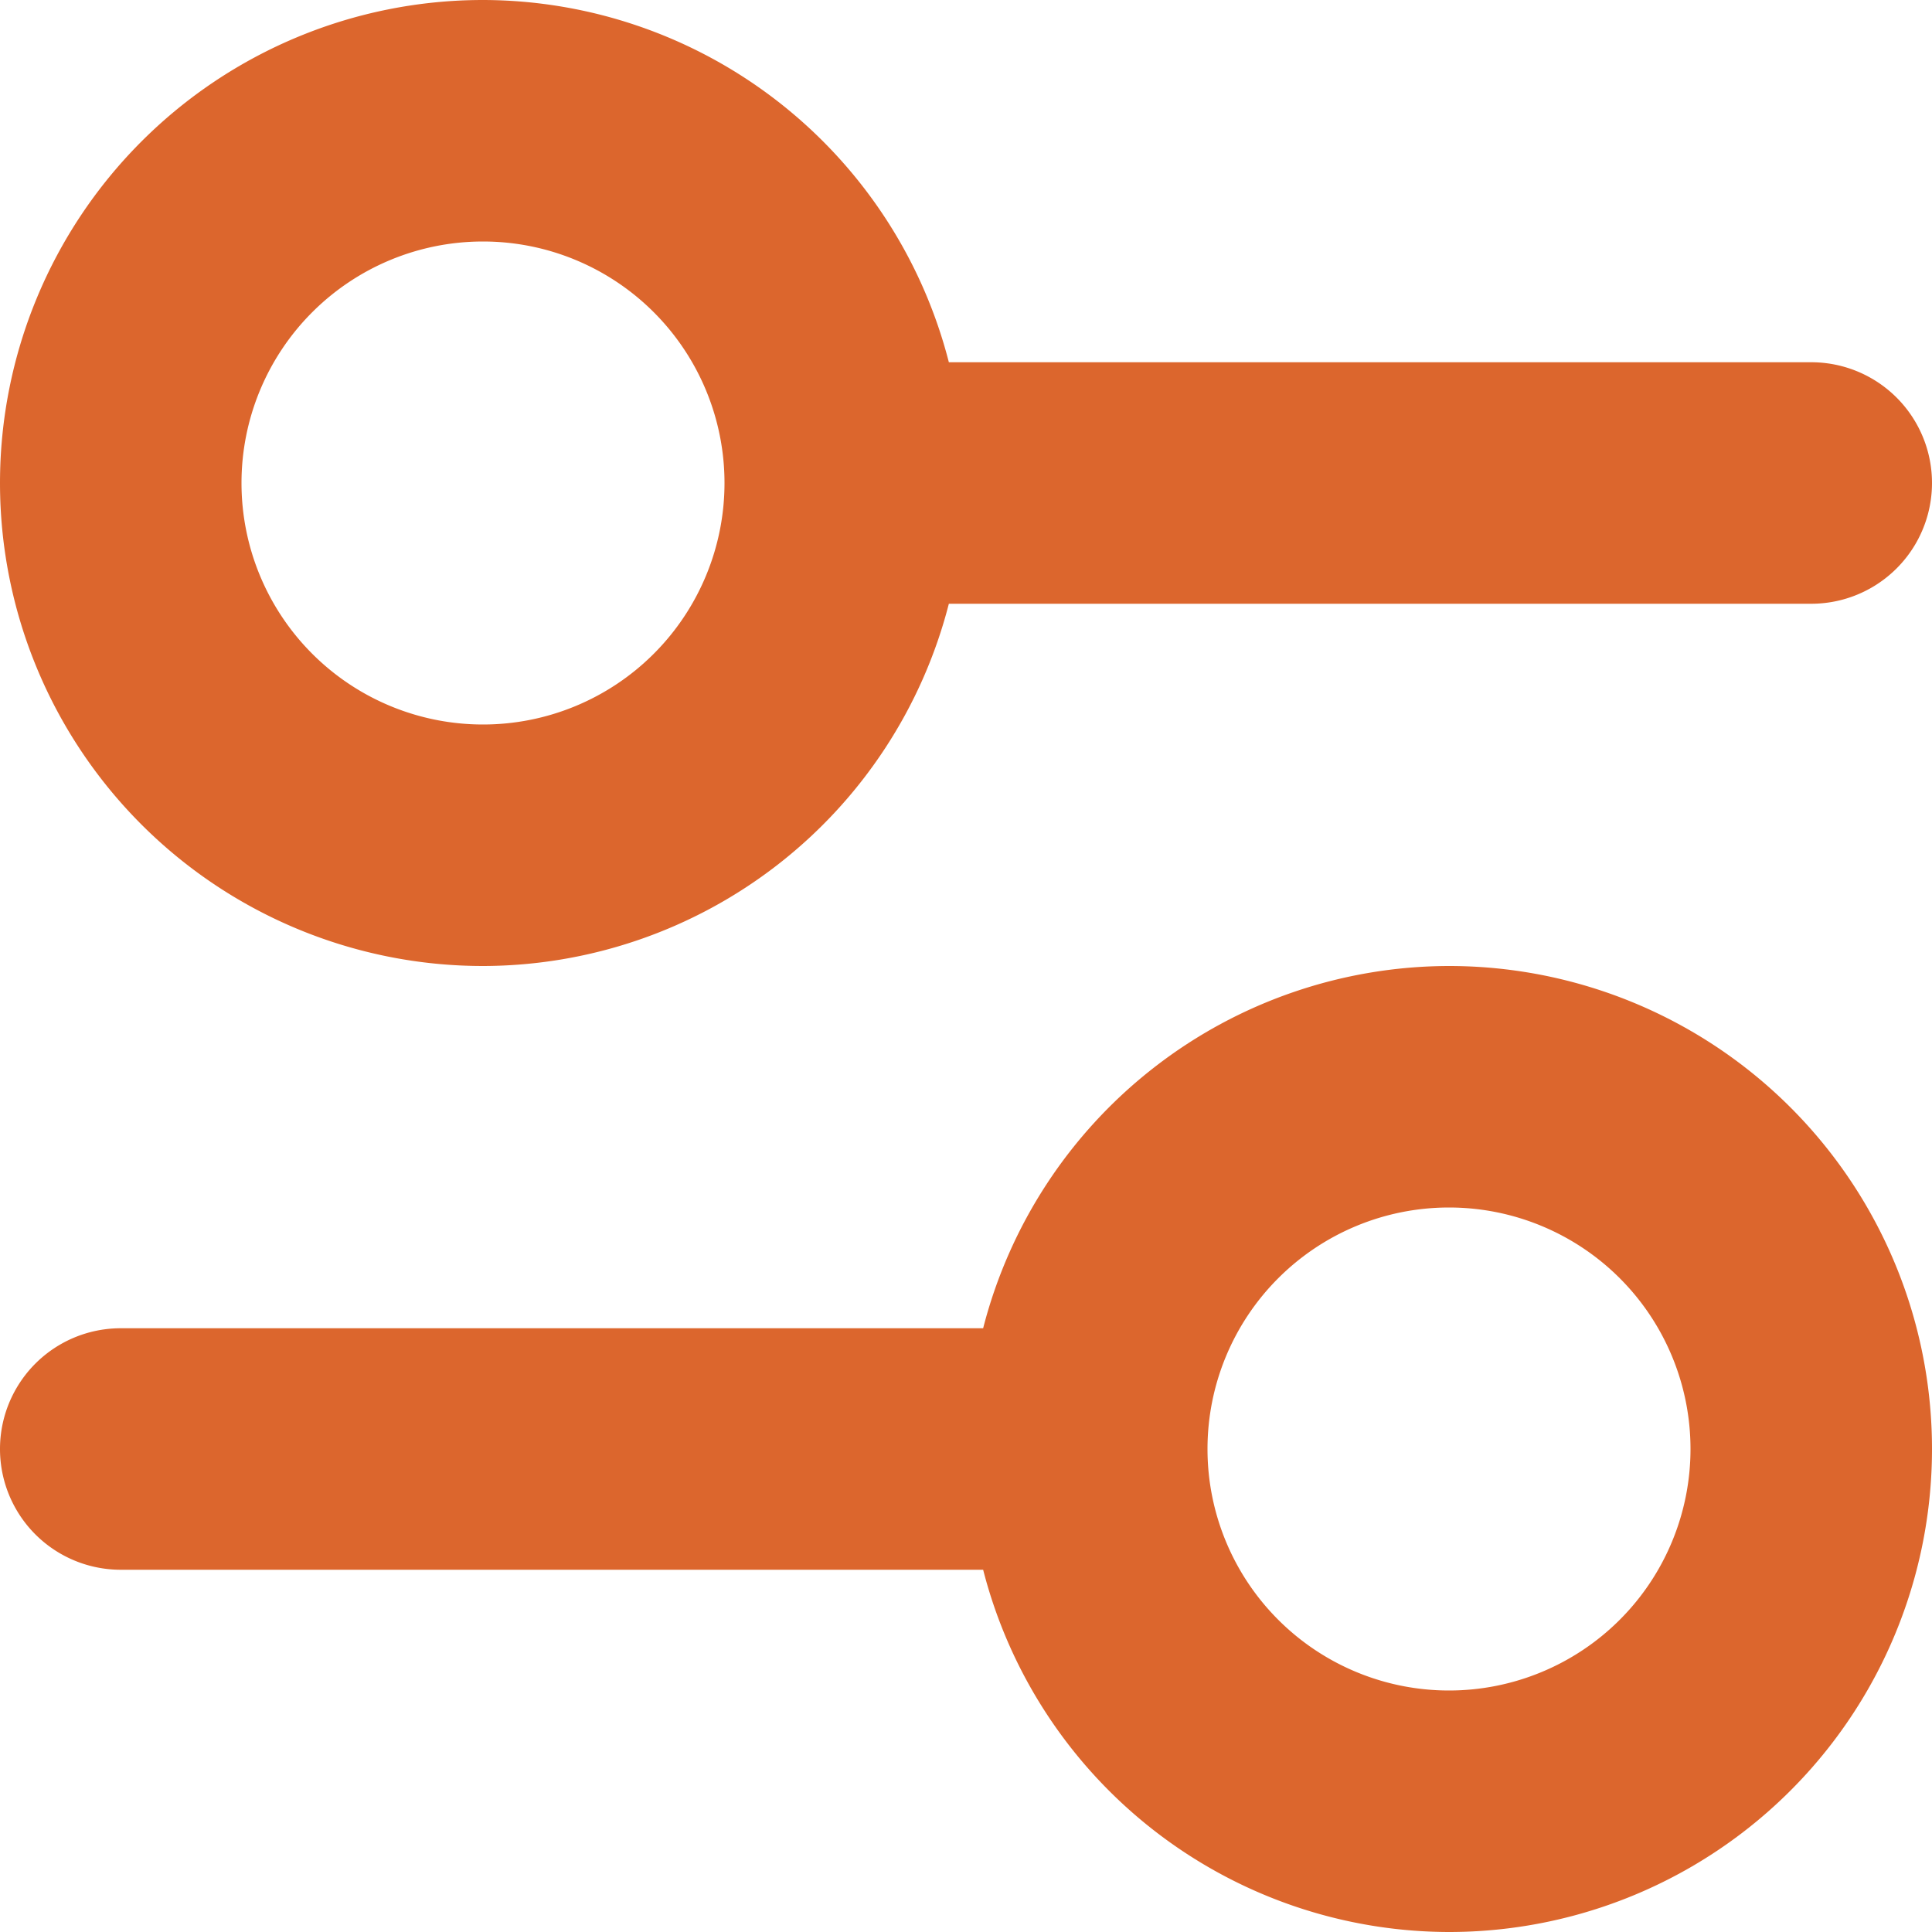
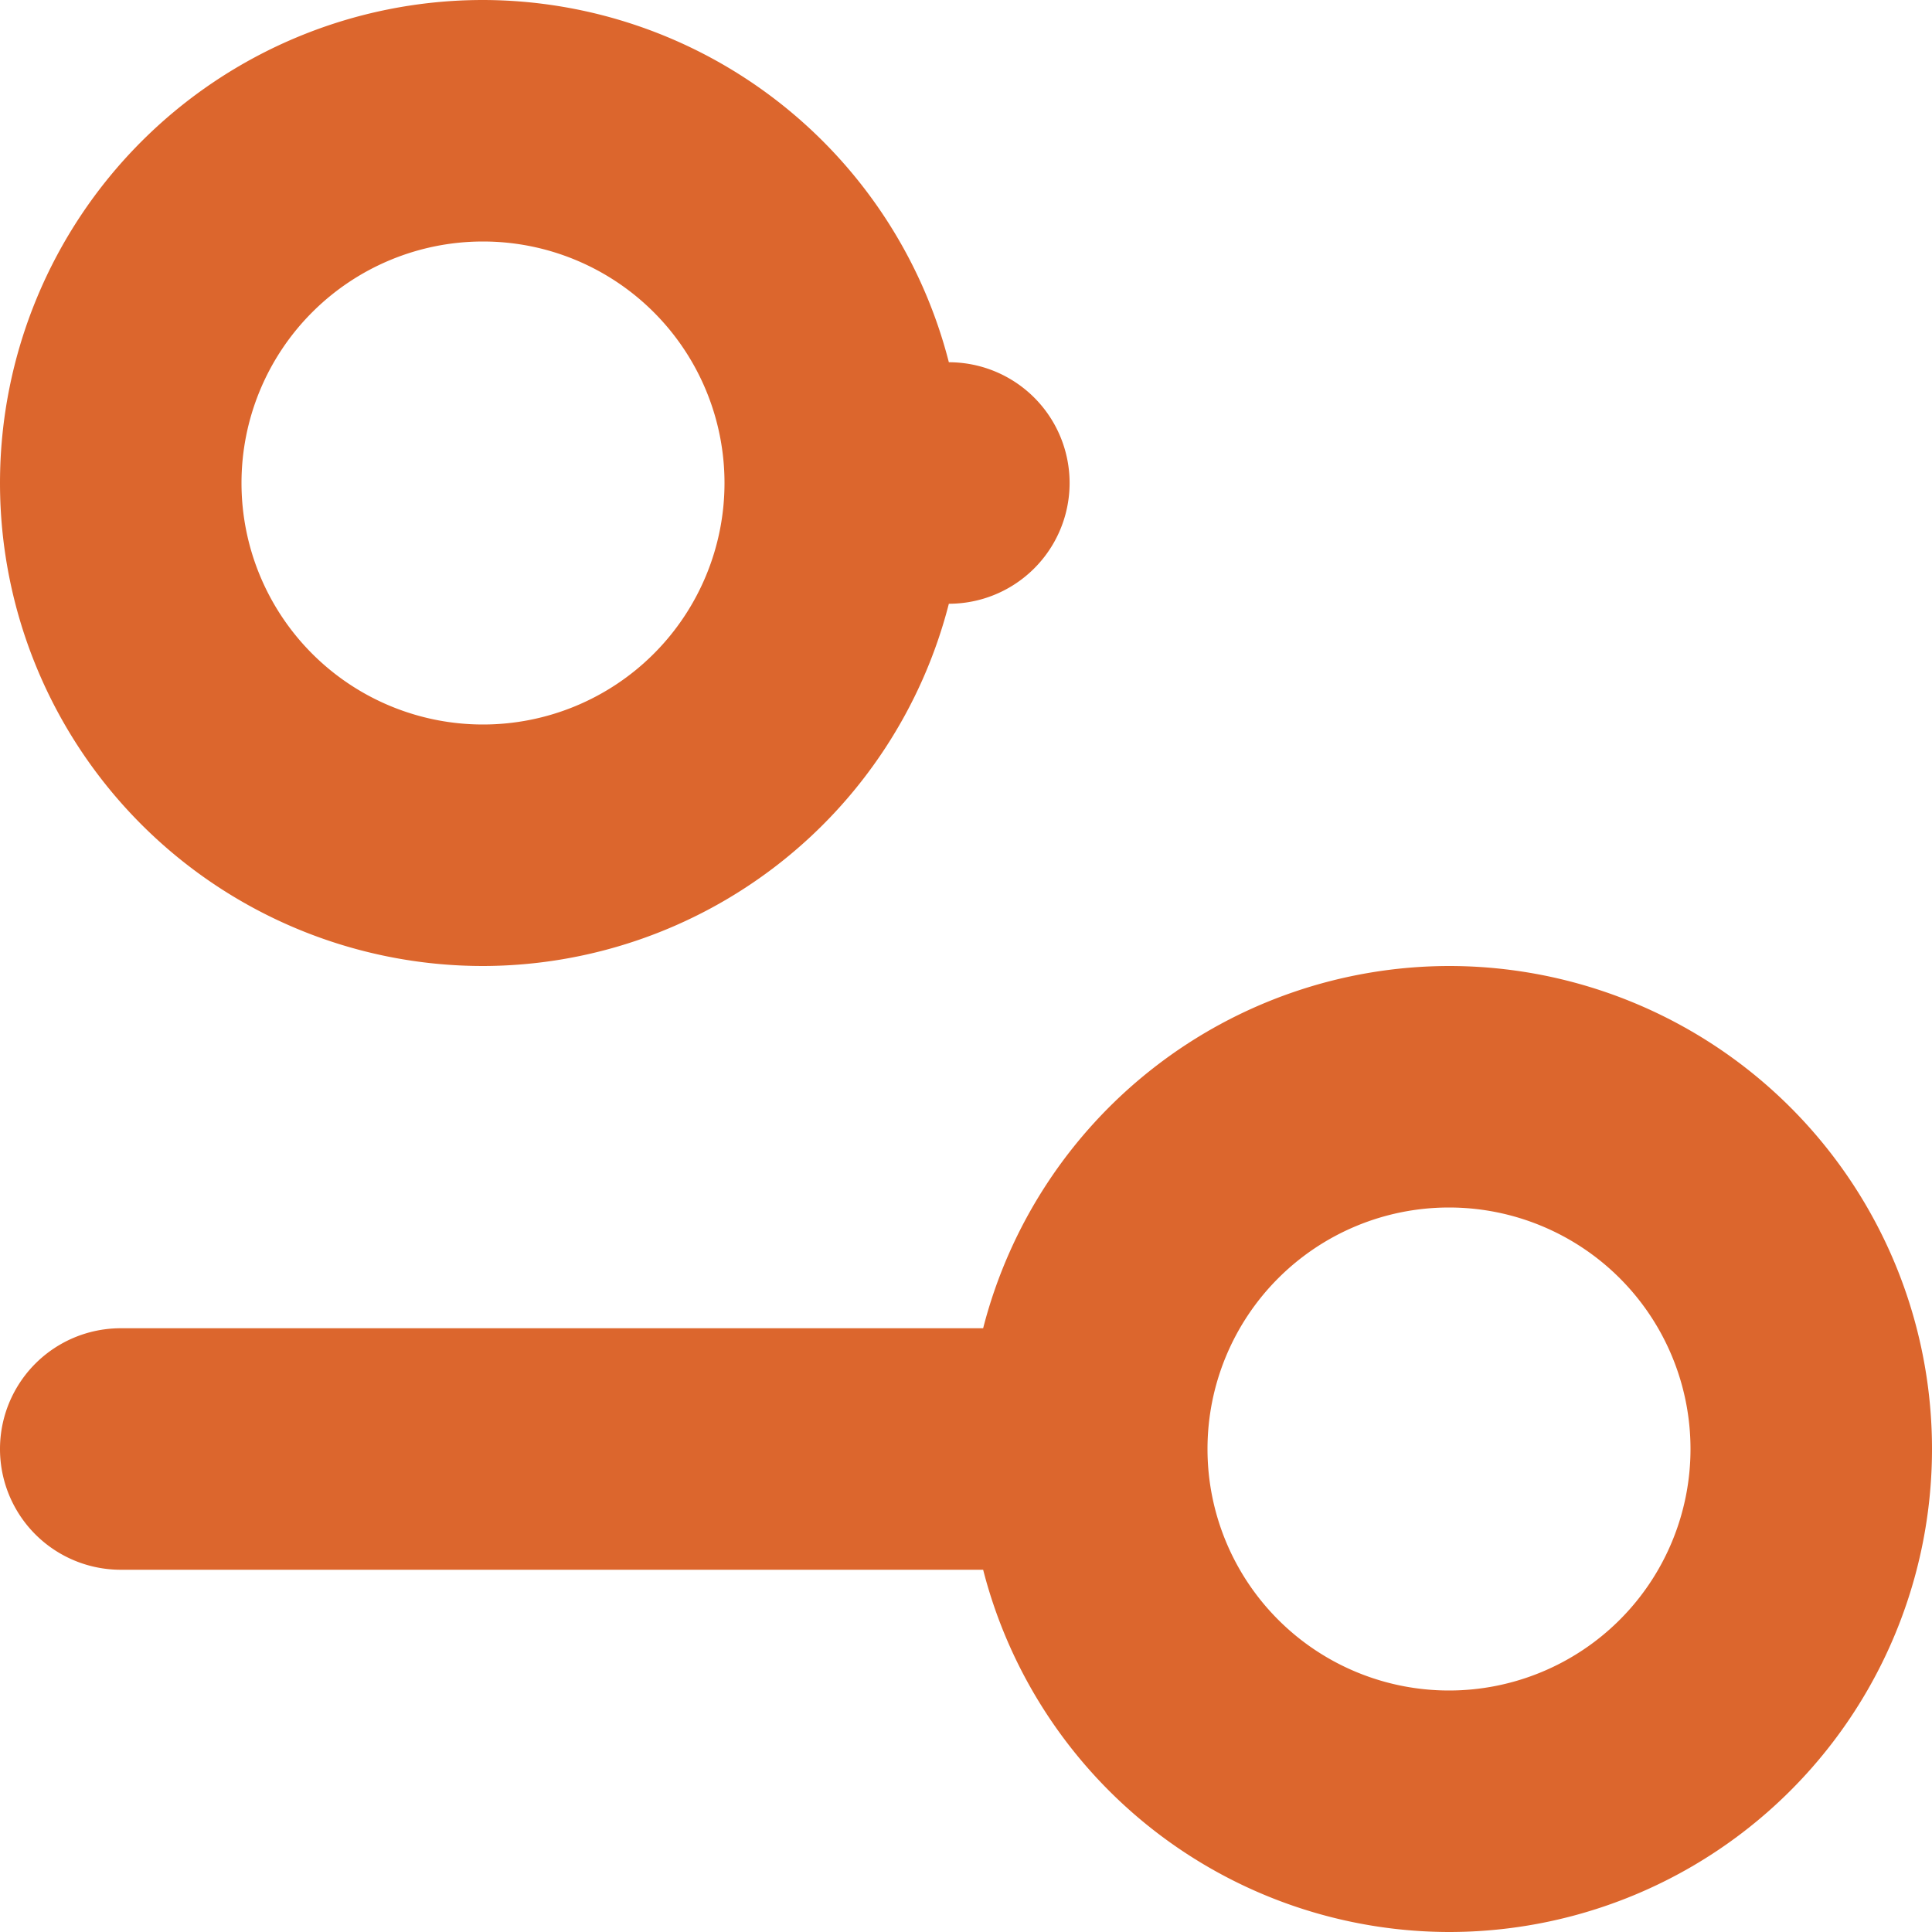
<svg xmlns="http://www.w3.org/2000/svg" width="16" height="16" viewBox="0 0 16 16" fill="none">
-   <path d="M0 4a4 4 0 0 1 4-4 3.99 3.99 0 0 1 3.858 3H15a1 1 0 1 1 0 2H7.858A3.99 3.99 0 0 1 4 8a4 4 0 0 1-4-4zm2 0a2 2 0 1 0 4 0 2 2 0 0 0-4 0zm14 8a4 4 0 0 1-4 4 3.99 3.99 0 0 1-3.858-3H1a1 1 0 1 1 0-2h7.142A3.99 3.99 0 0 1 12 8a4 4 0 0 1 4 4zm-2 0a2 2 0 1 0-4 0 2 2 0 0 0 4 0z" fill="#DC662D" />
+   <path d="M0 4a4 4 0 0 1 4-4 3.99 3.99 0 0 1 3.858 3a1 1 0 1 1 0 2H7.858A3.99 3.99 0 0 1 4 8a4 4 0 0 1-4-4zm2 0a2 2 0 1 0 4 0 2 2 0 0 0-4 0zm14 8a4 4 0 0 1-4 4 3.99 3.99 0 0 1-3.858-3H1a1 1 0 1 1 0-2h7.142A3.99 3.99 0 0 1 12 8a4 4 0 0 1 4 4zm-2 0a2 2 0 1 0-4 0 2 2 0 0 0 4 0z" fill="#DC662D" />
</svg>